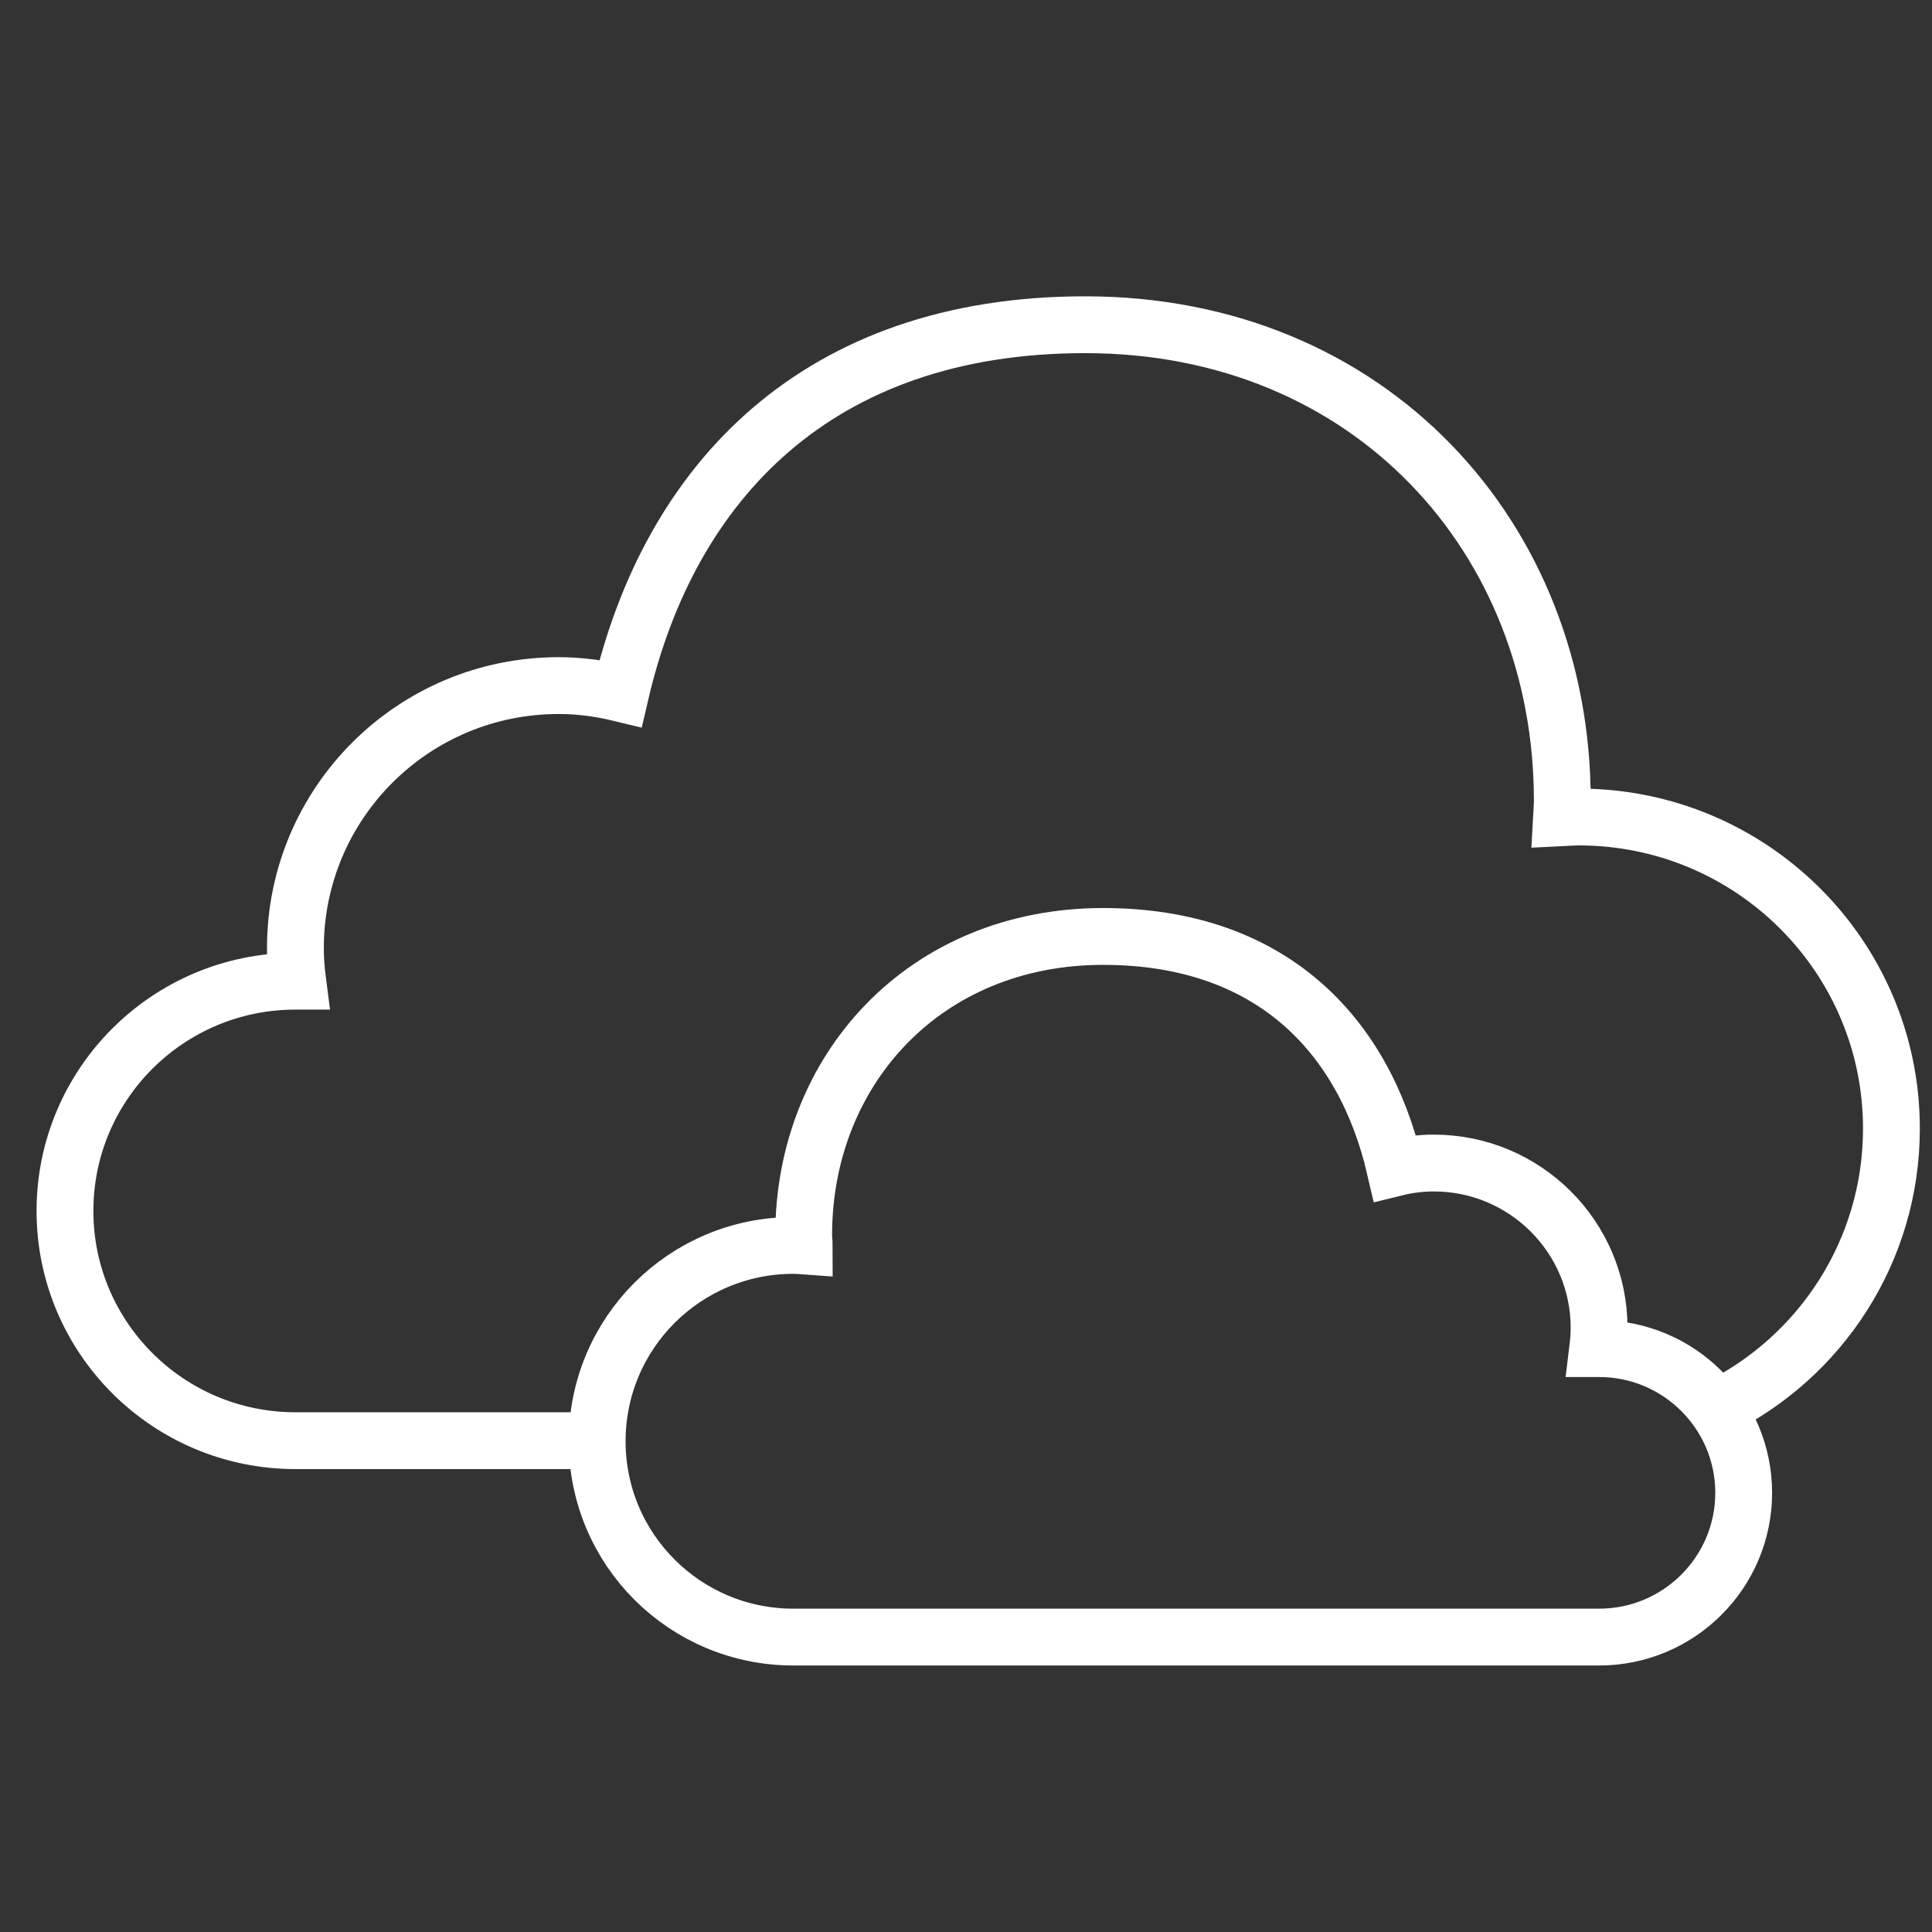
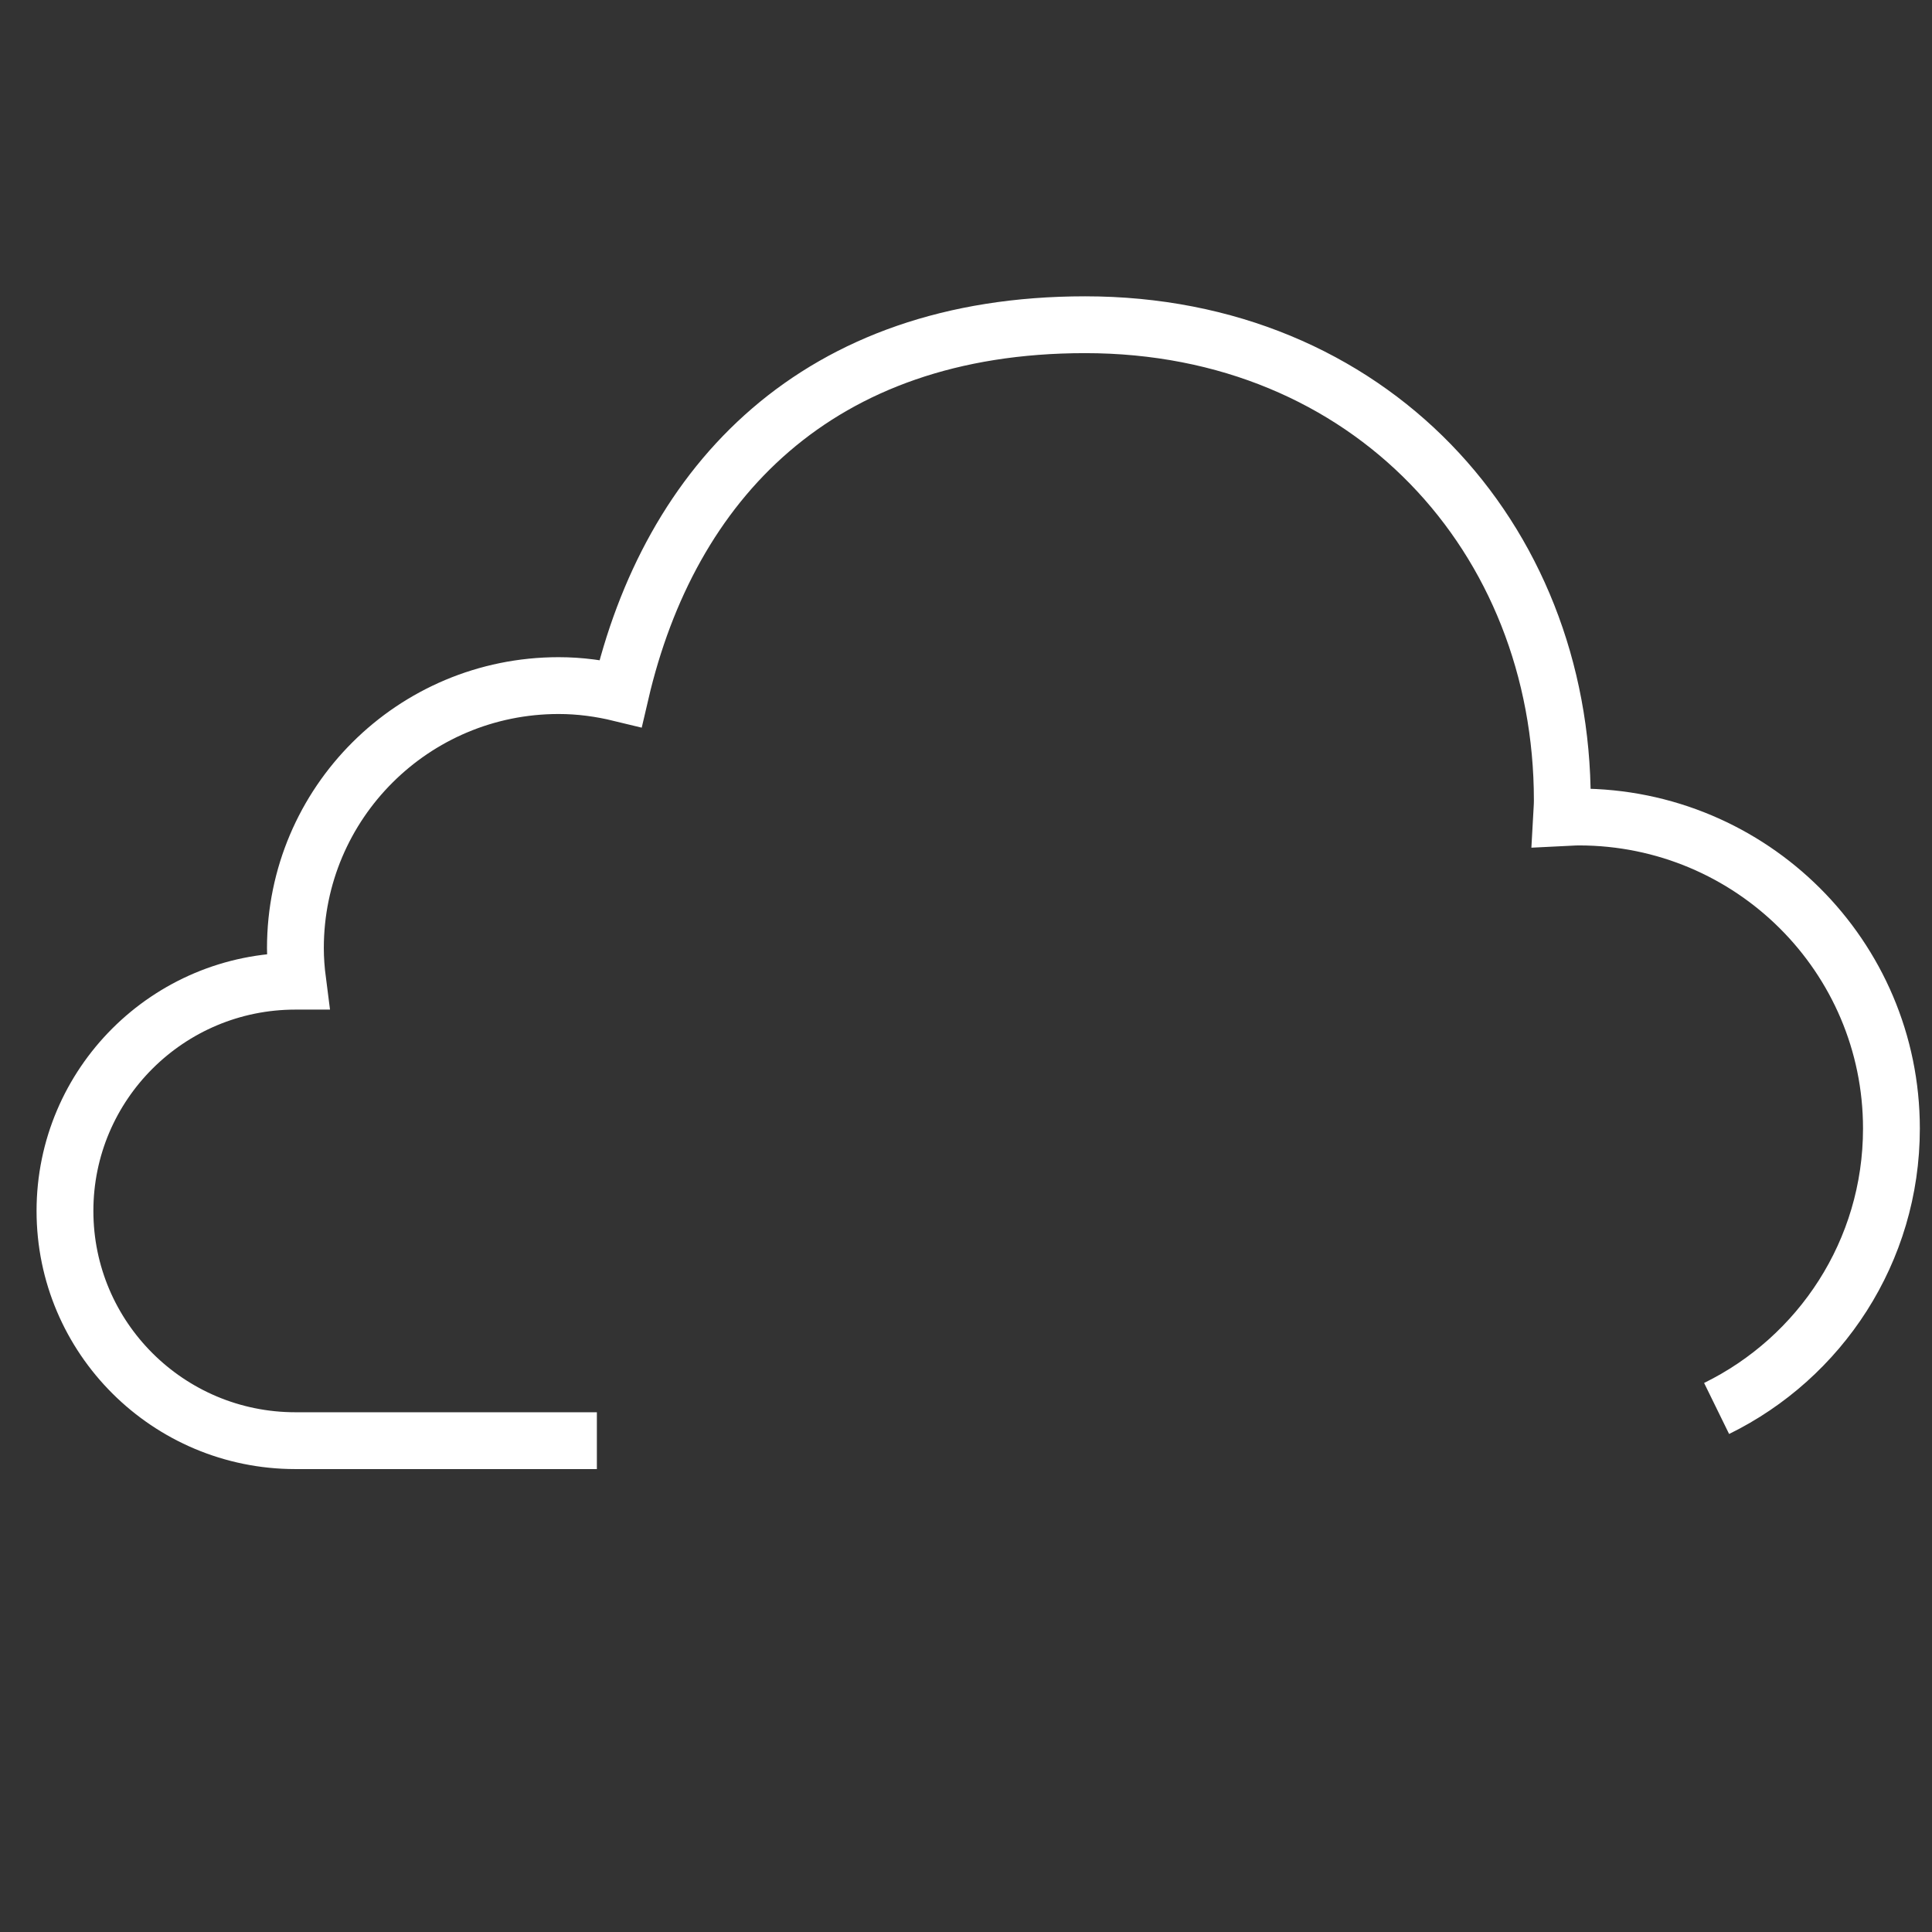
<svg xmlns="http://www.w3.org/2000/svg" width="51" height="51" viewBox="0 0 51 51" fill="none">
  <rect x="0" y="0" width="51" height="51" fill="#333333" stroke="none" />
  <path d="M45.314 37.18C48.047 35.841 49.929 33.034 49.929 29.791C49.929 25.246 46.233 21.567 41.678 21.567C41.52 21.567 41.369 21.582 41.218 21.589C41.226 21.439 41.241 21.288 41.241 21.13C41.241 14.193 36.159 8.572 28.645 8.572C21.568 8.572 17.676 12.733 16.381 18.301C15.854 18.173 15.312 18.098 14.747 18.098C10.908 18.098 7.798 21.198 7.798 25.028C7.798 25.322 7.821 25.615 7.858 25.901C7.836 25.901 7.821 25.901 7.798 25.901C4.44 25.901 1.715 28.617 1.715 31.966C1.715 35.314 4.44 38.03 7.798 38.03C8.092 38.03 8.664 38.03 8.664 38.03H15.756" stroke="white" stroke-width="1.5" stroke-miterlimit="10" />
-   <path d="M20.944 32.876C21.041 32.876 21.132 32.884 21.23 32.891C21.23 32.793 21.215 32.703 21.215 32.605C21.215 28.248 24.407 24.72 29.12 24.72C33.562 24.72 36.009 27.331 36.822 30.829C37.153 30.747 37.492 30.701 37.846 30.701C40.255 30.701 42.212 32.65 42.212 35.051C42.212 35.239 42.197 35.419 42.175 35.6C42.19 35.6 42.197 35.6 42.212 35.6C44.32 35.6 46.029 37.308 46.029 39.407C46.029 41.507 44.32 43.215 42.212 43.215C42.024 43.215 41.67 43.215 41.67 43.215H20.944C18.082 43.215 15.764 40.905 15.764 38.045C15.764 35.186 18.082 32.876 20.944 32.876Z" stroke="#FFFFFF" stroke-width="1.5" stroke-miterlimit="10" />
</svg>